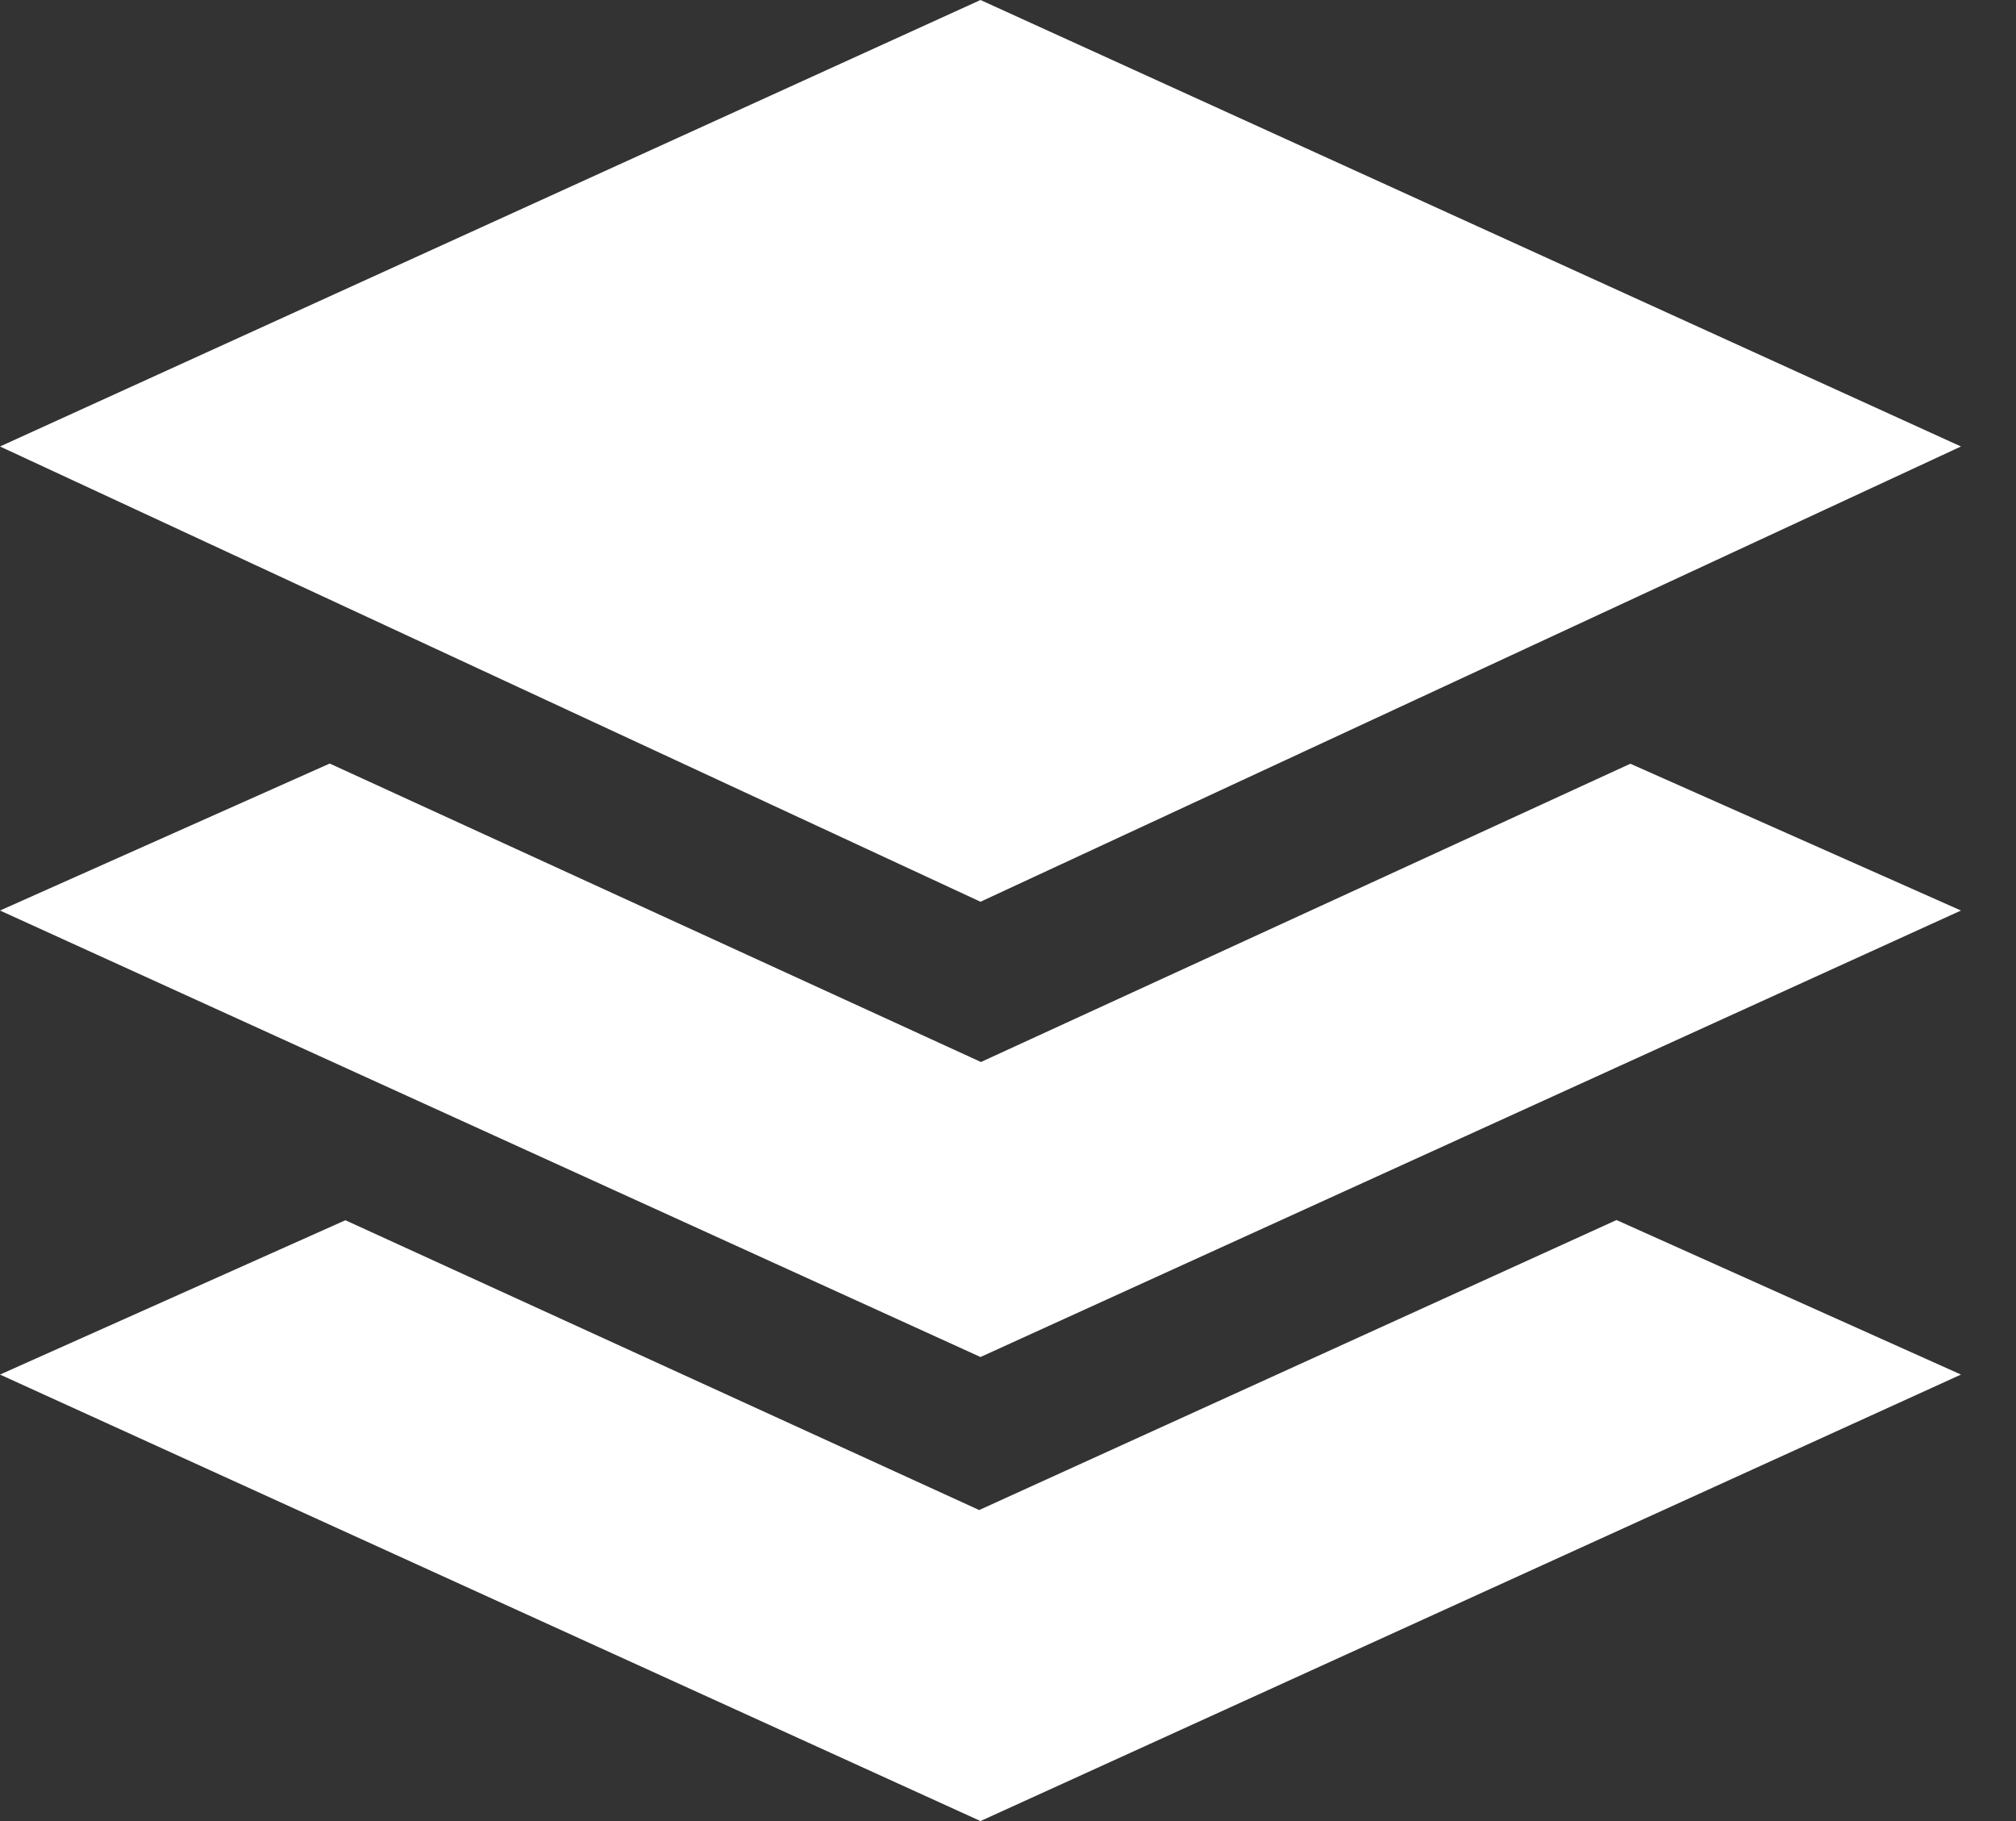
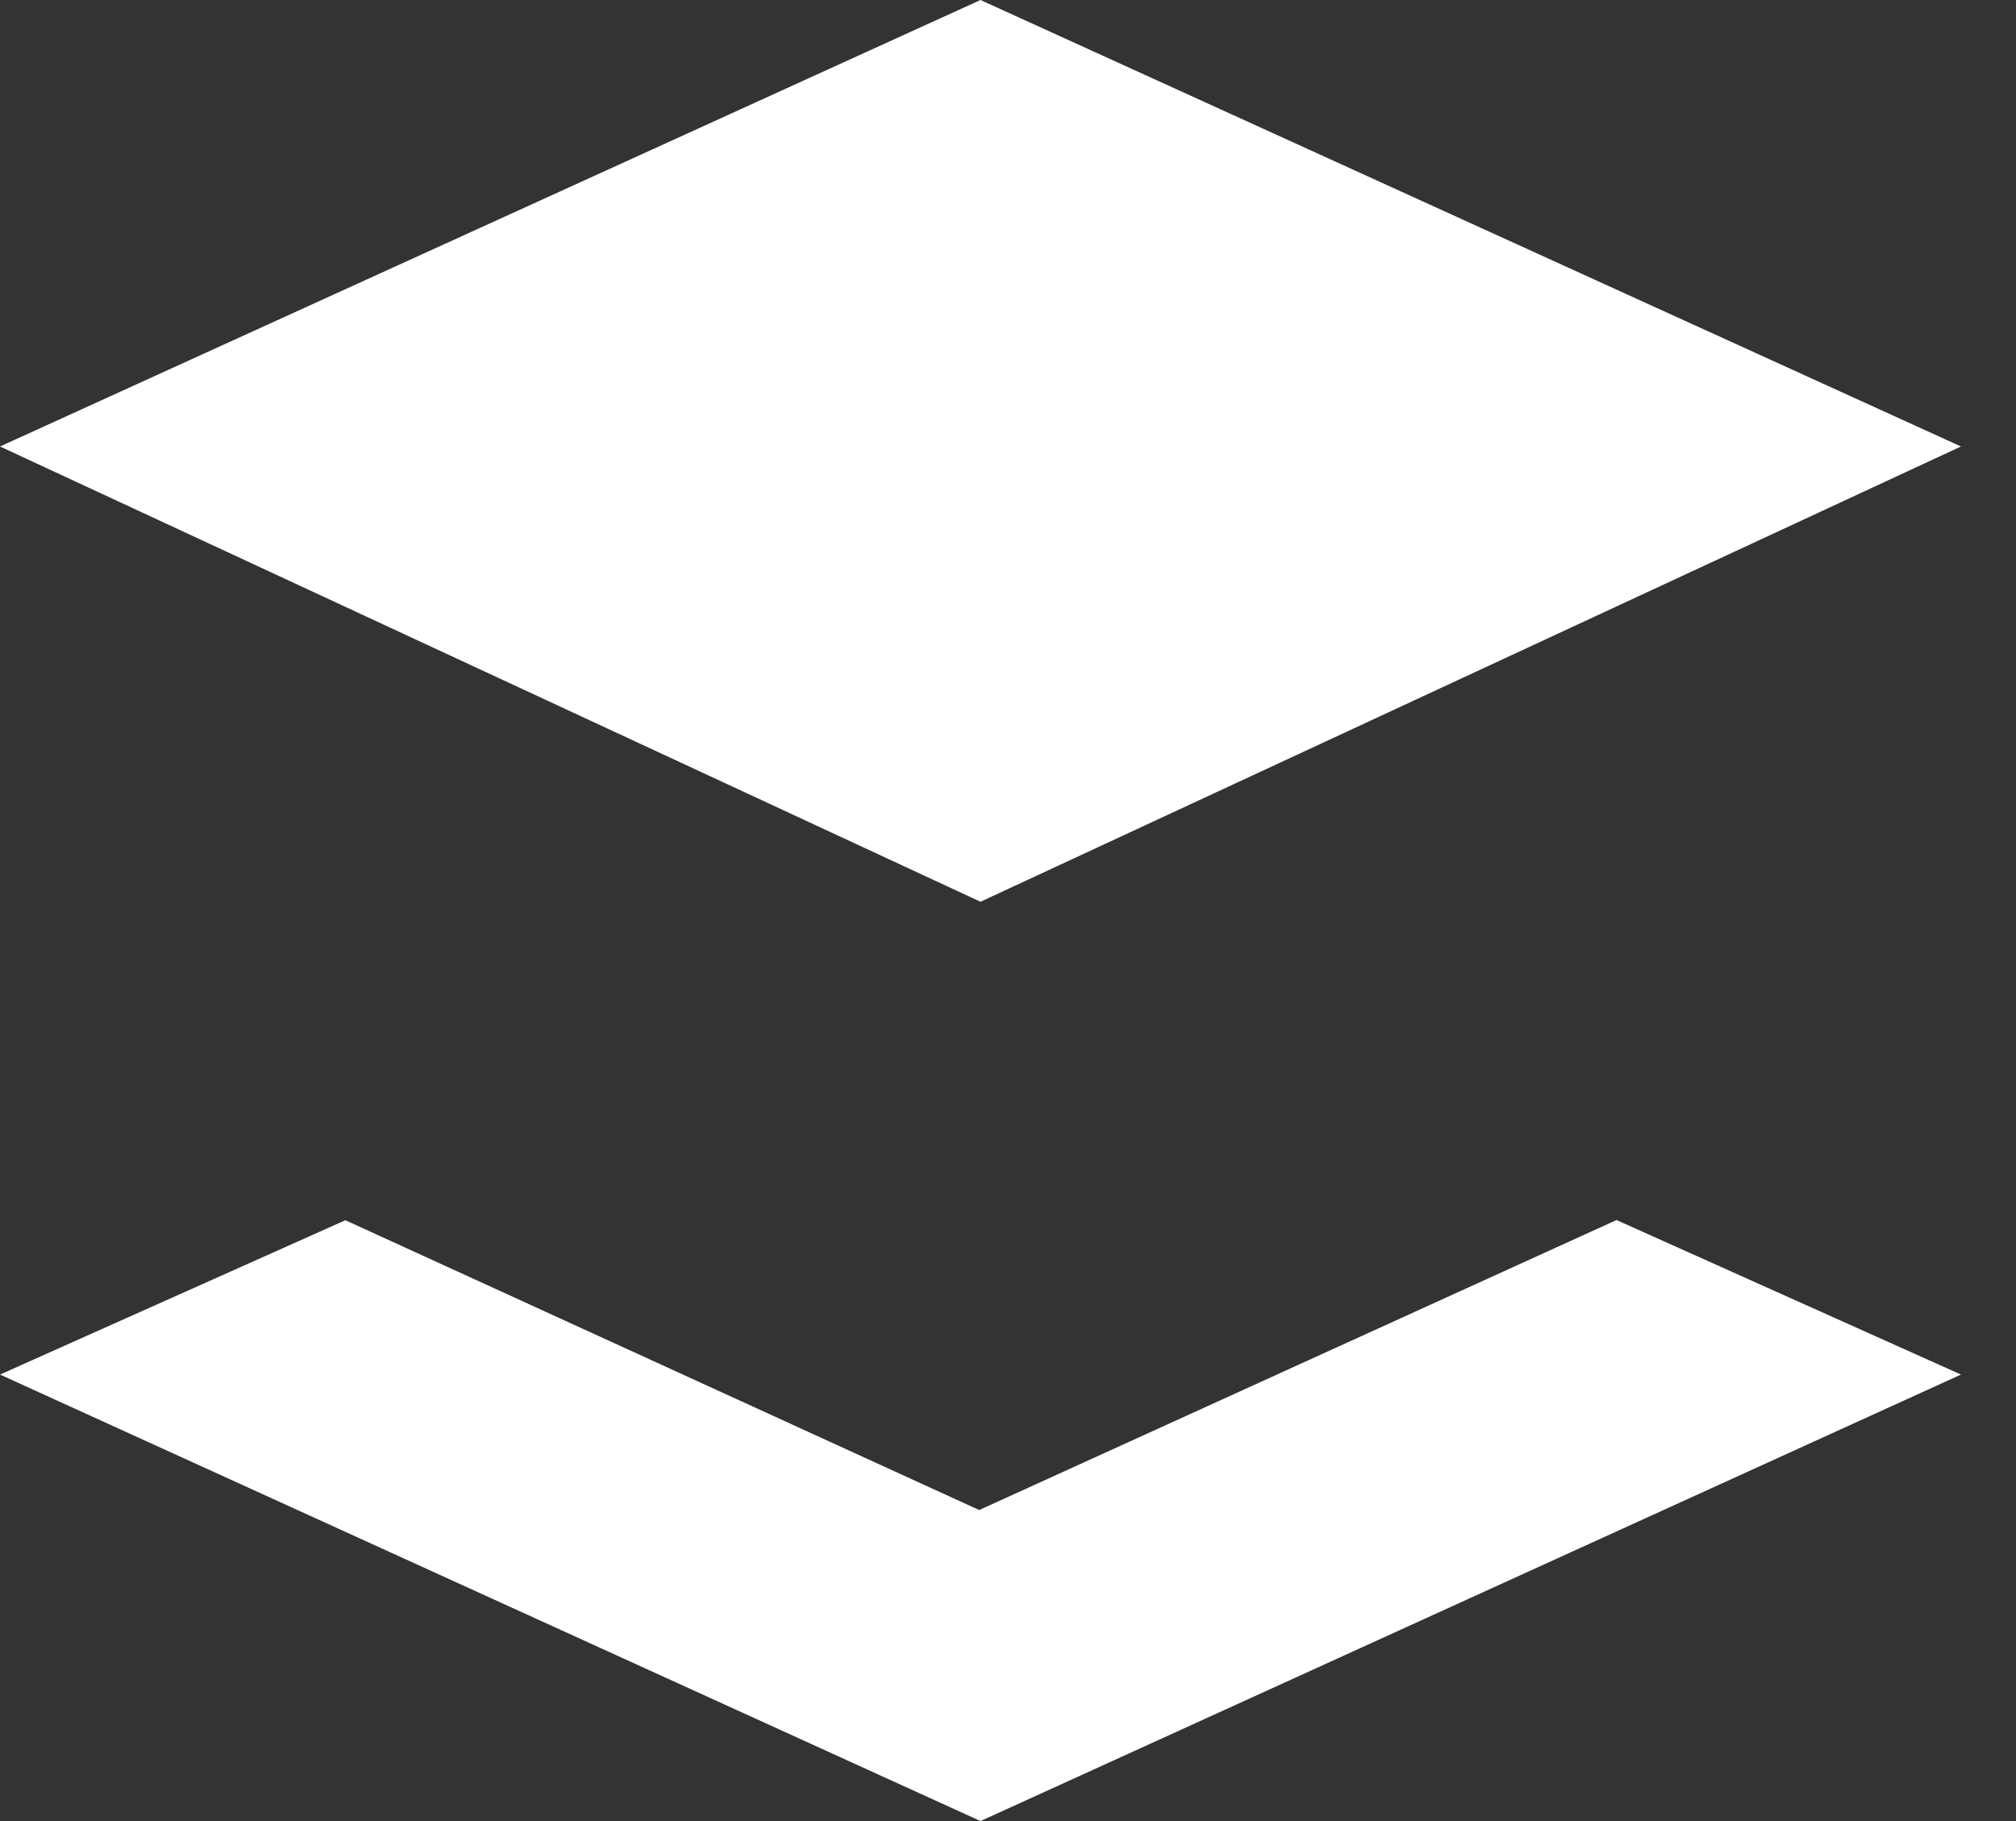
<svg xmlns="http://www.w3.org/2000/svg" width="31" height="28" viewBox="0 0 31 28" fill="none">
  <rect x="0" y="0" width="31" height="28" fill="#333333" stroke="none" />
  <g clip-path="url(#clip0_10147_14363)">
    <path d="M30.154 6.865L15.077 0L0 6.865L15.077 13.865L30.154 6.865ZM15.057 23.218L5.311 18.762L0 21.135L15.077 28L30.154 21.135L24.857 18.759L15.057 23.218Z" fill="white" />
-     <path d="M30.154 14L25.07 11.743L15.084 16.329L5.07 11.74L0 14L15.077 20.865L30.154 14Z" fill="white" />
  </g>
  <defs>
    <clipPath id="clip0_10147_14363">
      <rect width="30.154" height="28" fill="white" />
    </clipPath>
  </defs>
</svg>